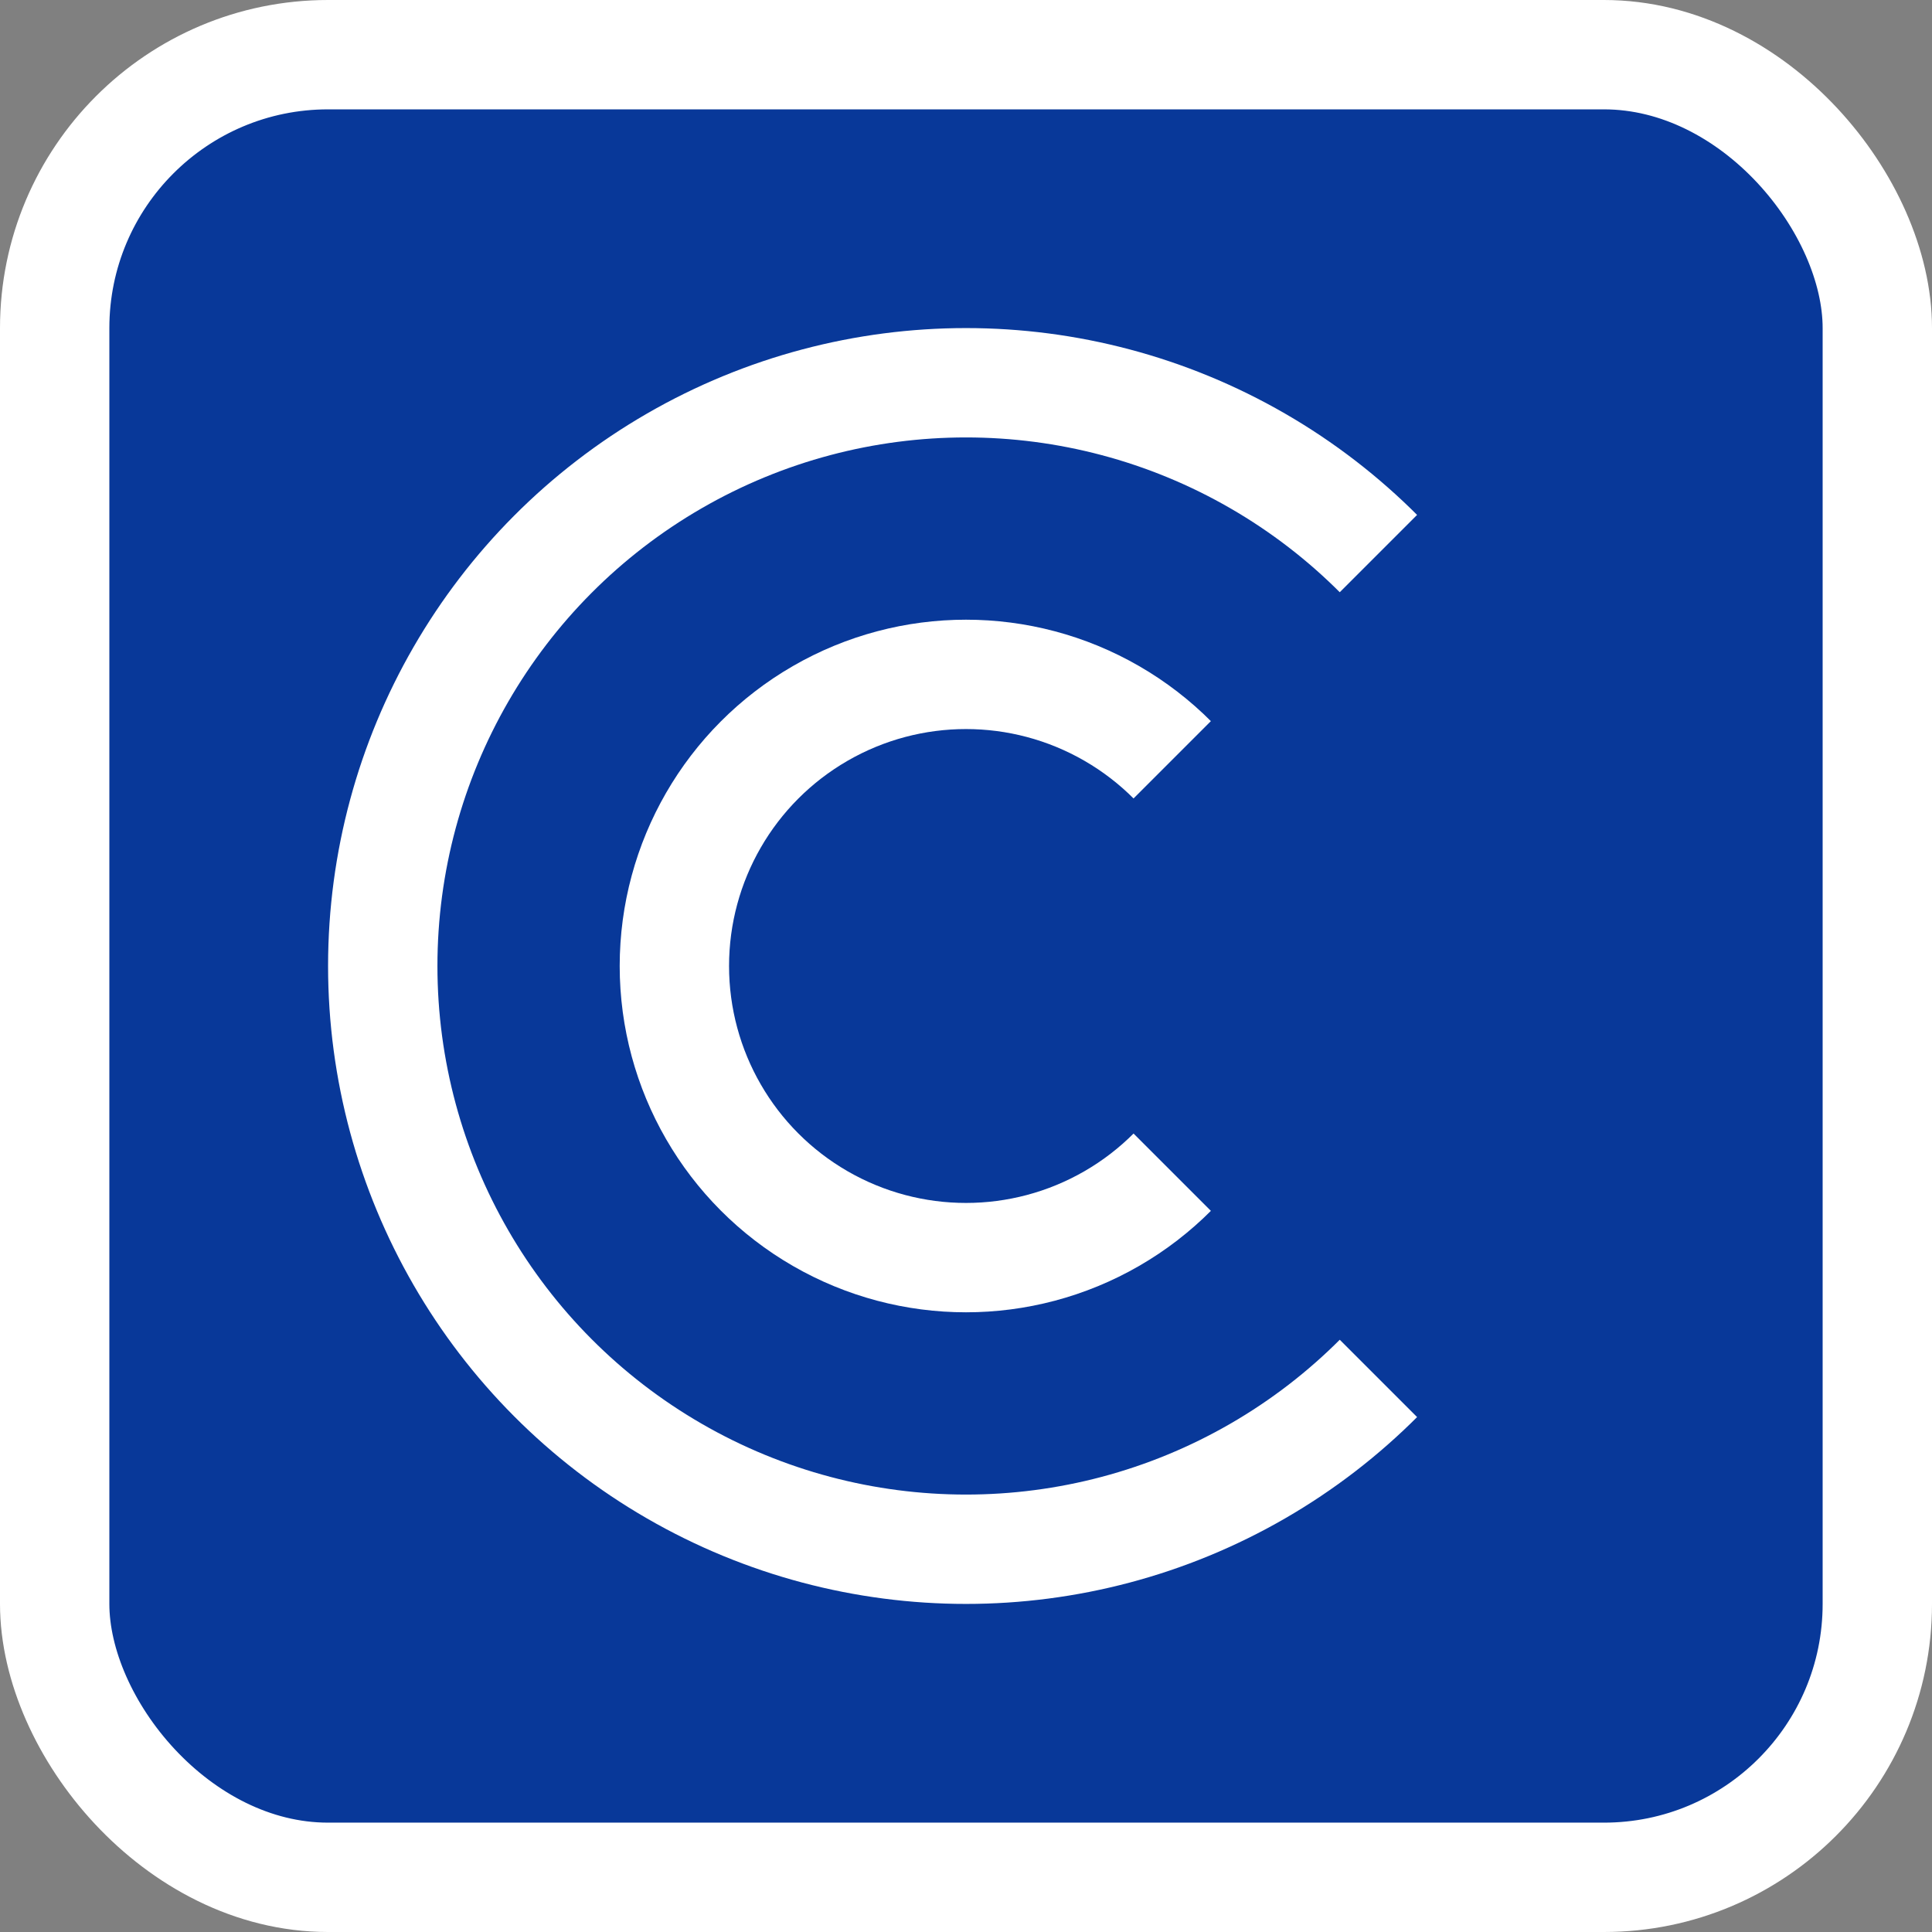
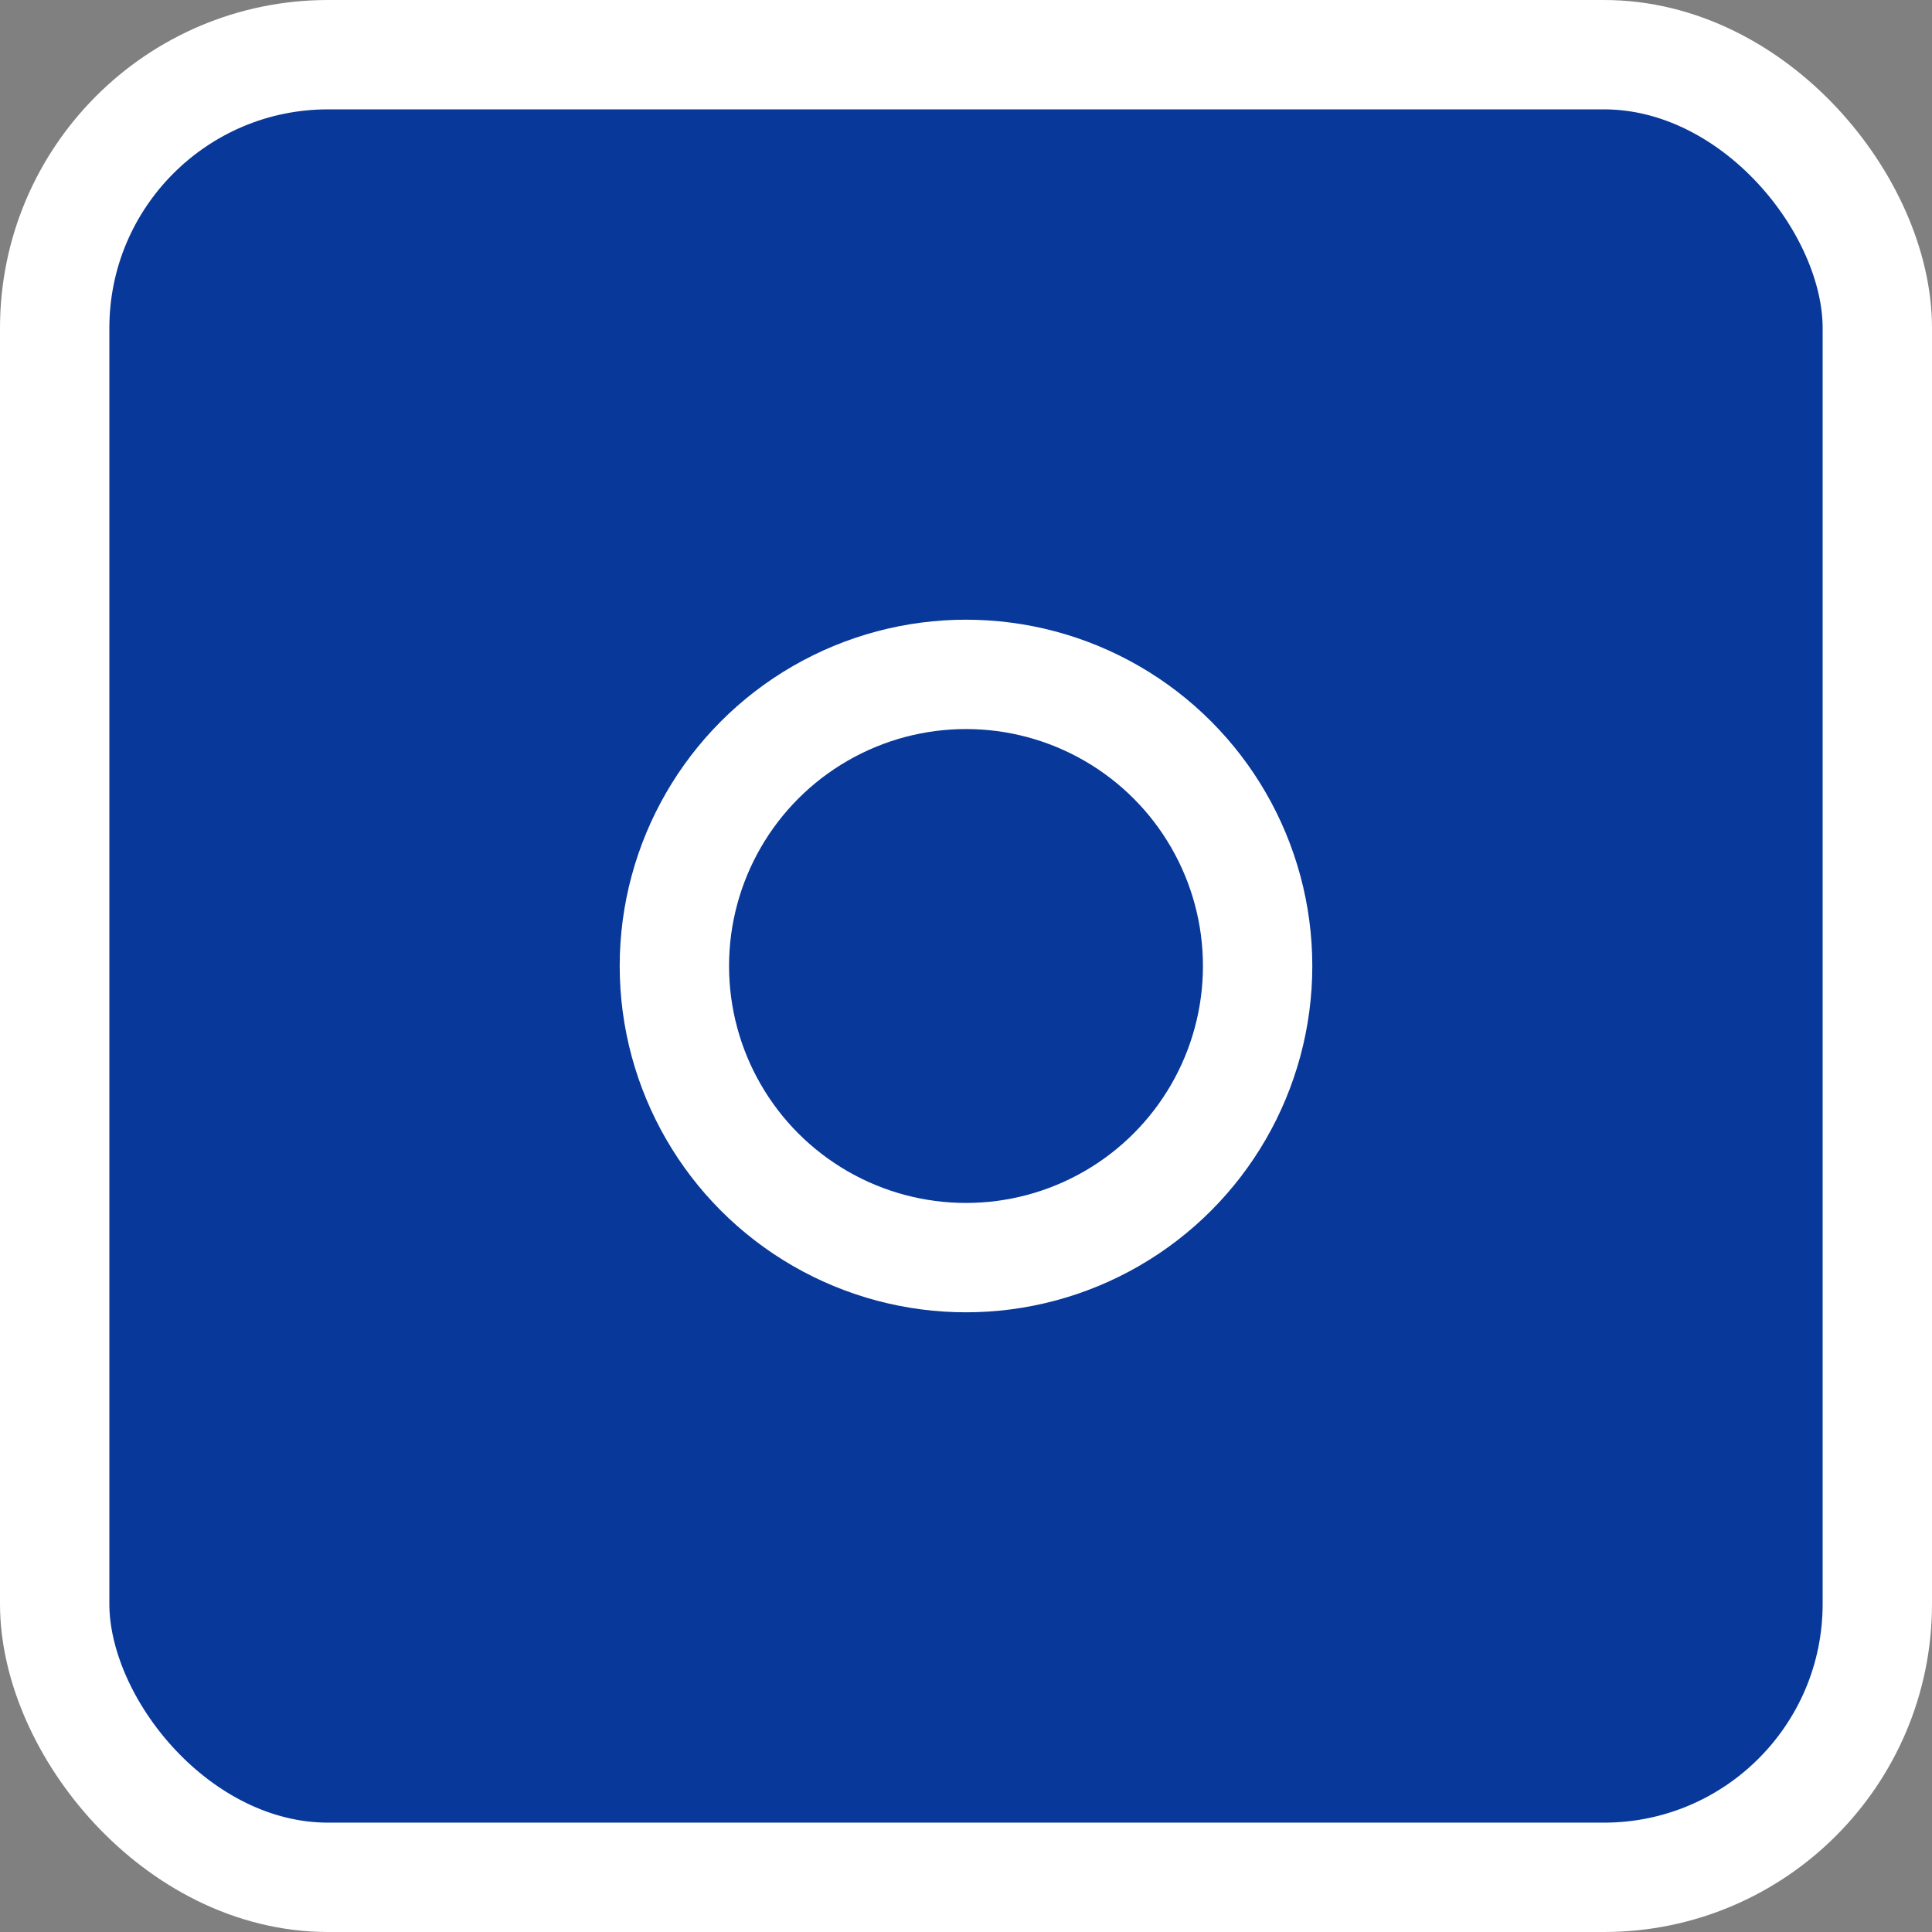
<svg xmlns="http://www.w3.org/2000/svg" viewBox="0 0 106 106" id="logo">
  <rect x="0" y="0" width="106" height="106" fill="#808080" stroke="none" />
  <style type="text/css">
		.whiteBorderRect{
			stroke-width: 6;		
		}		
		.whiteBorderCircle{
			fill: none;			
			stroke: #ffffff;
			stroke-width: 6;		
		}		
		.bluebg{
			fill: #083899;
		}	
	</style>
  <rect x="3" y="3" rx="15" ry="15" width="100" height="100" class="whiteBorderRect bluebg" stroke="#ffffff" />
  <circle cx="53" cy="53" r="16" class="whiteBorderCircle" />
-   <circle cx="53" cy="53" r="32" class="whiteBorderCircle" />
-   <polygon points="53,53 90,90 90,16" class="bluebg" />
</svg>